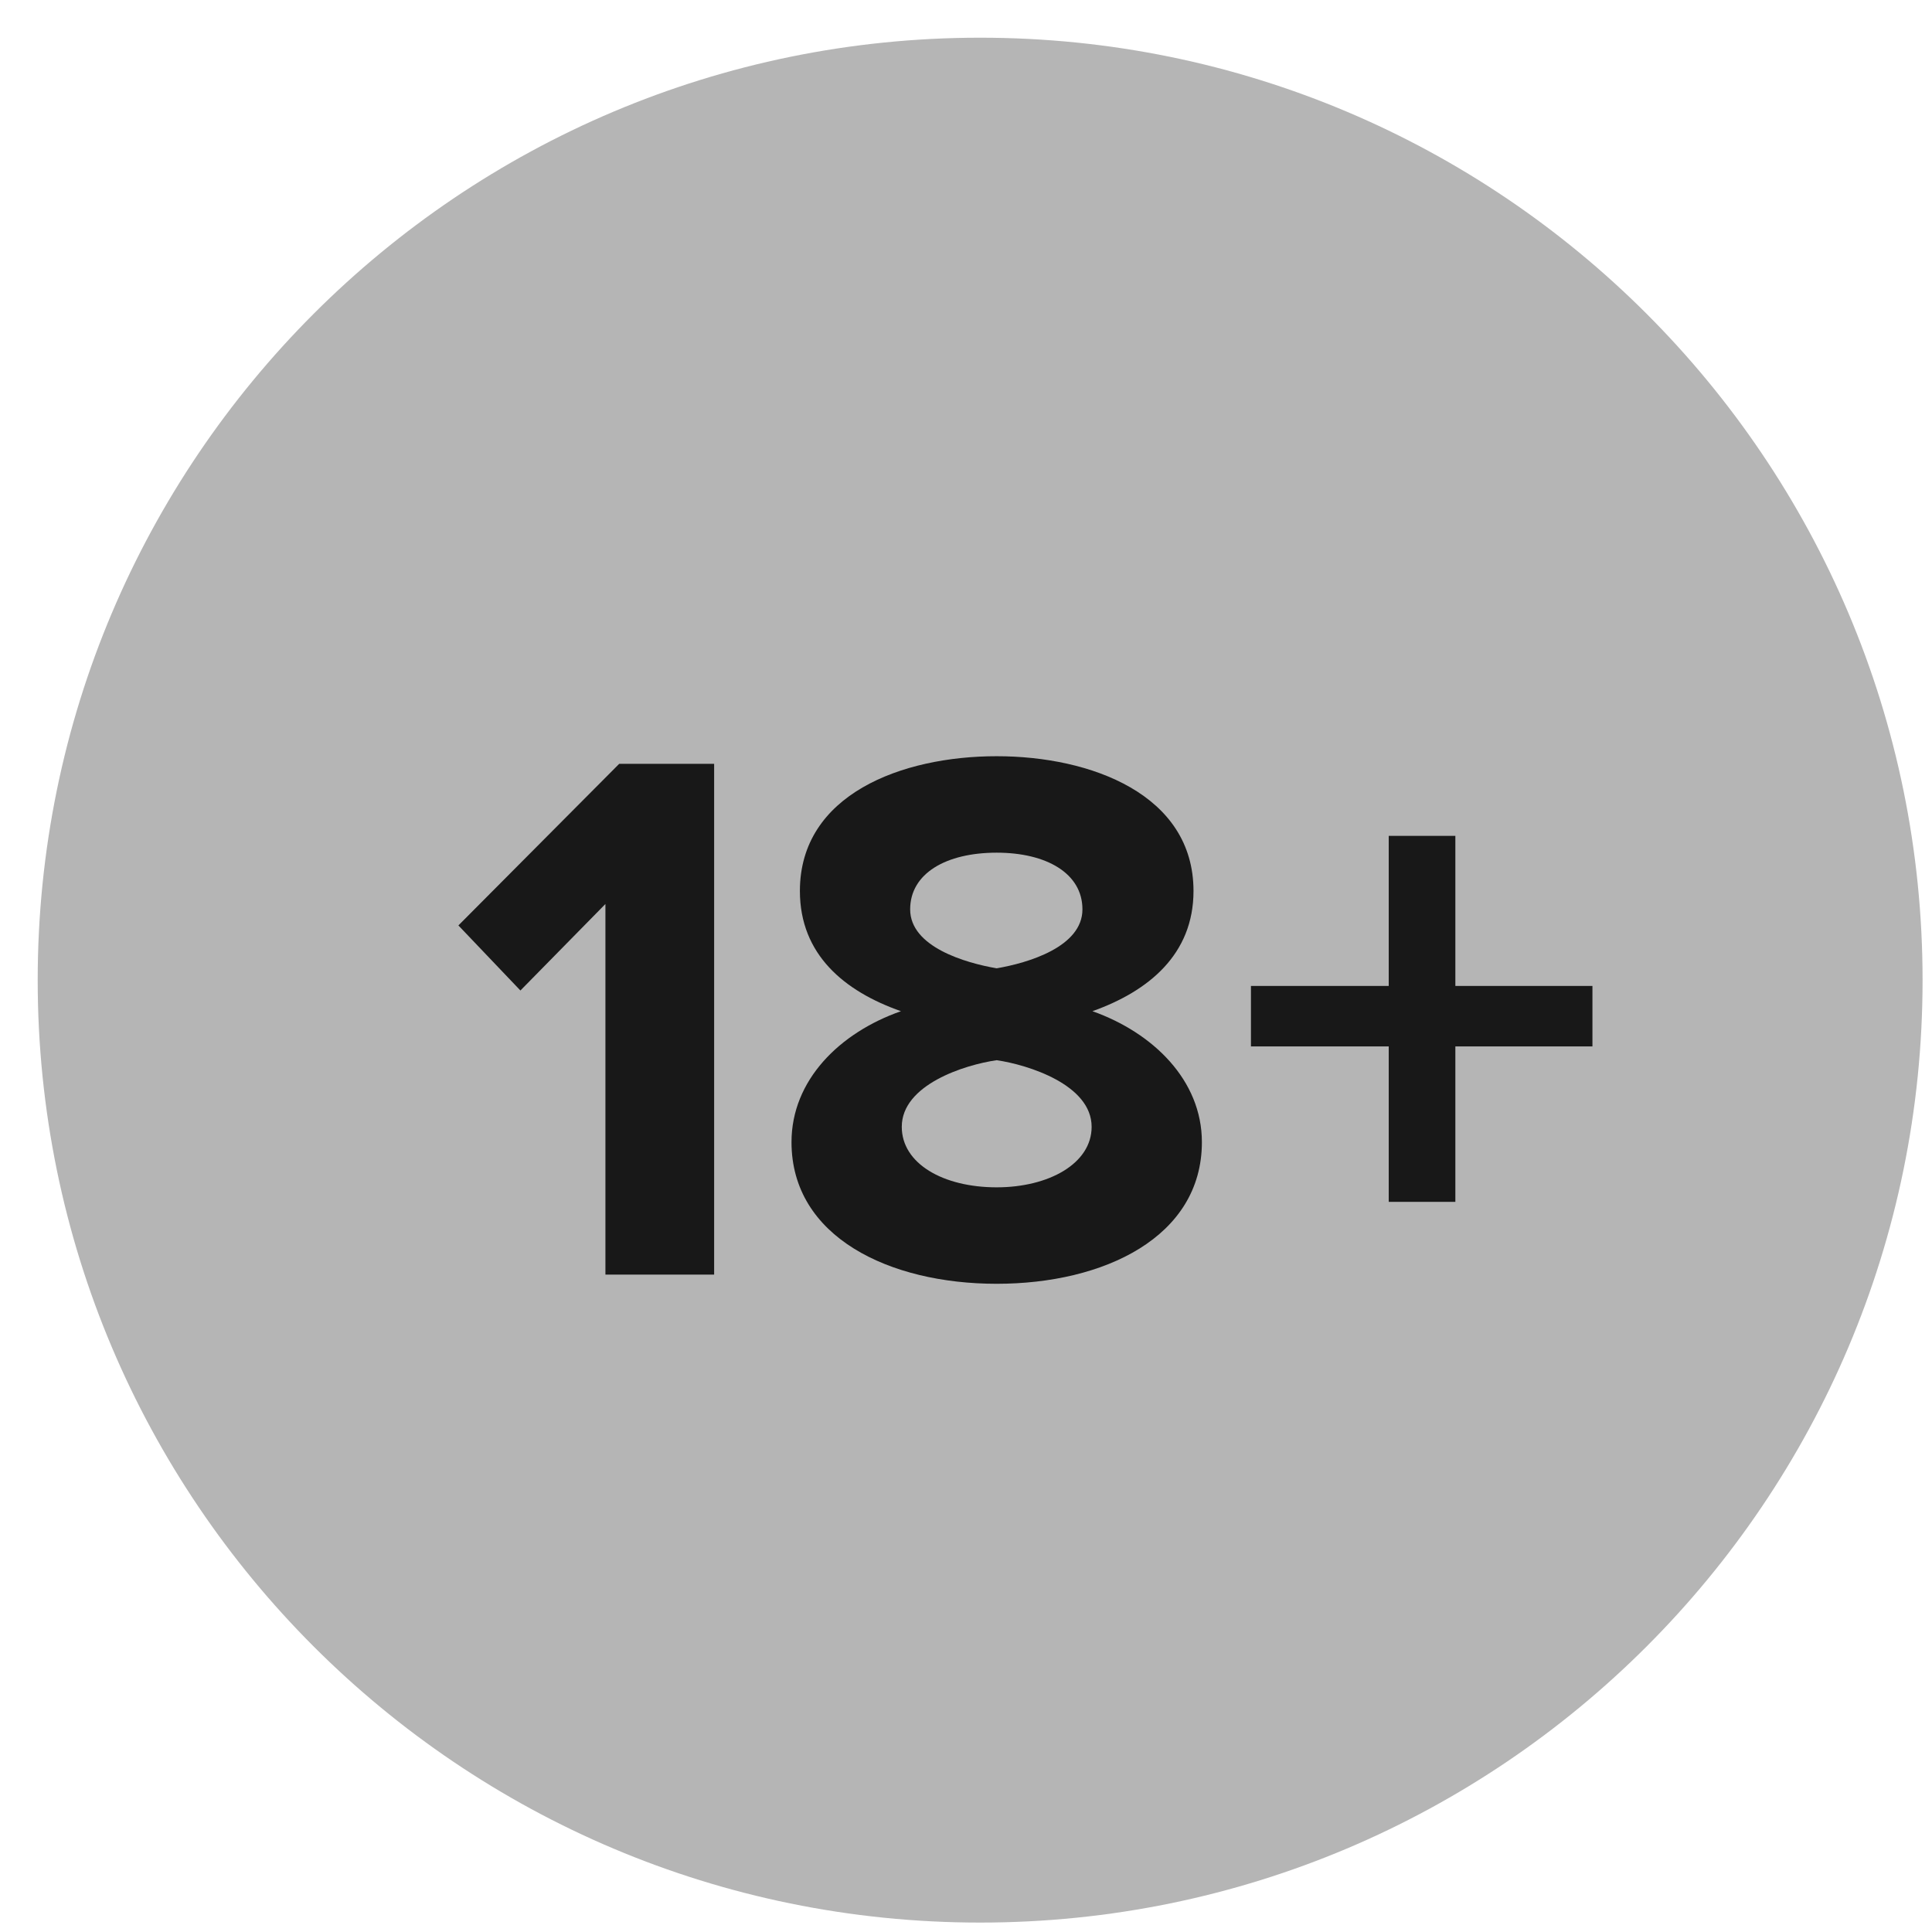
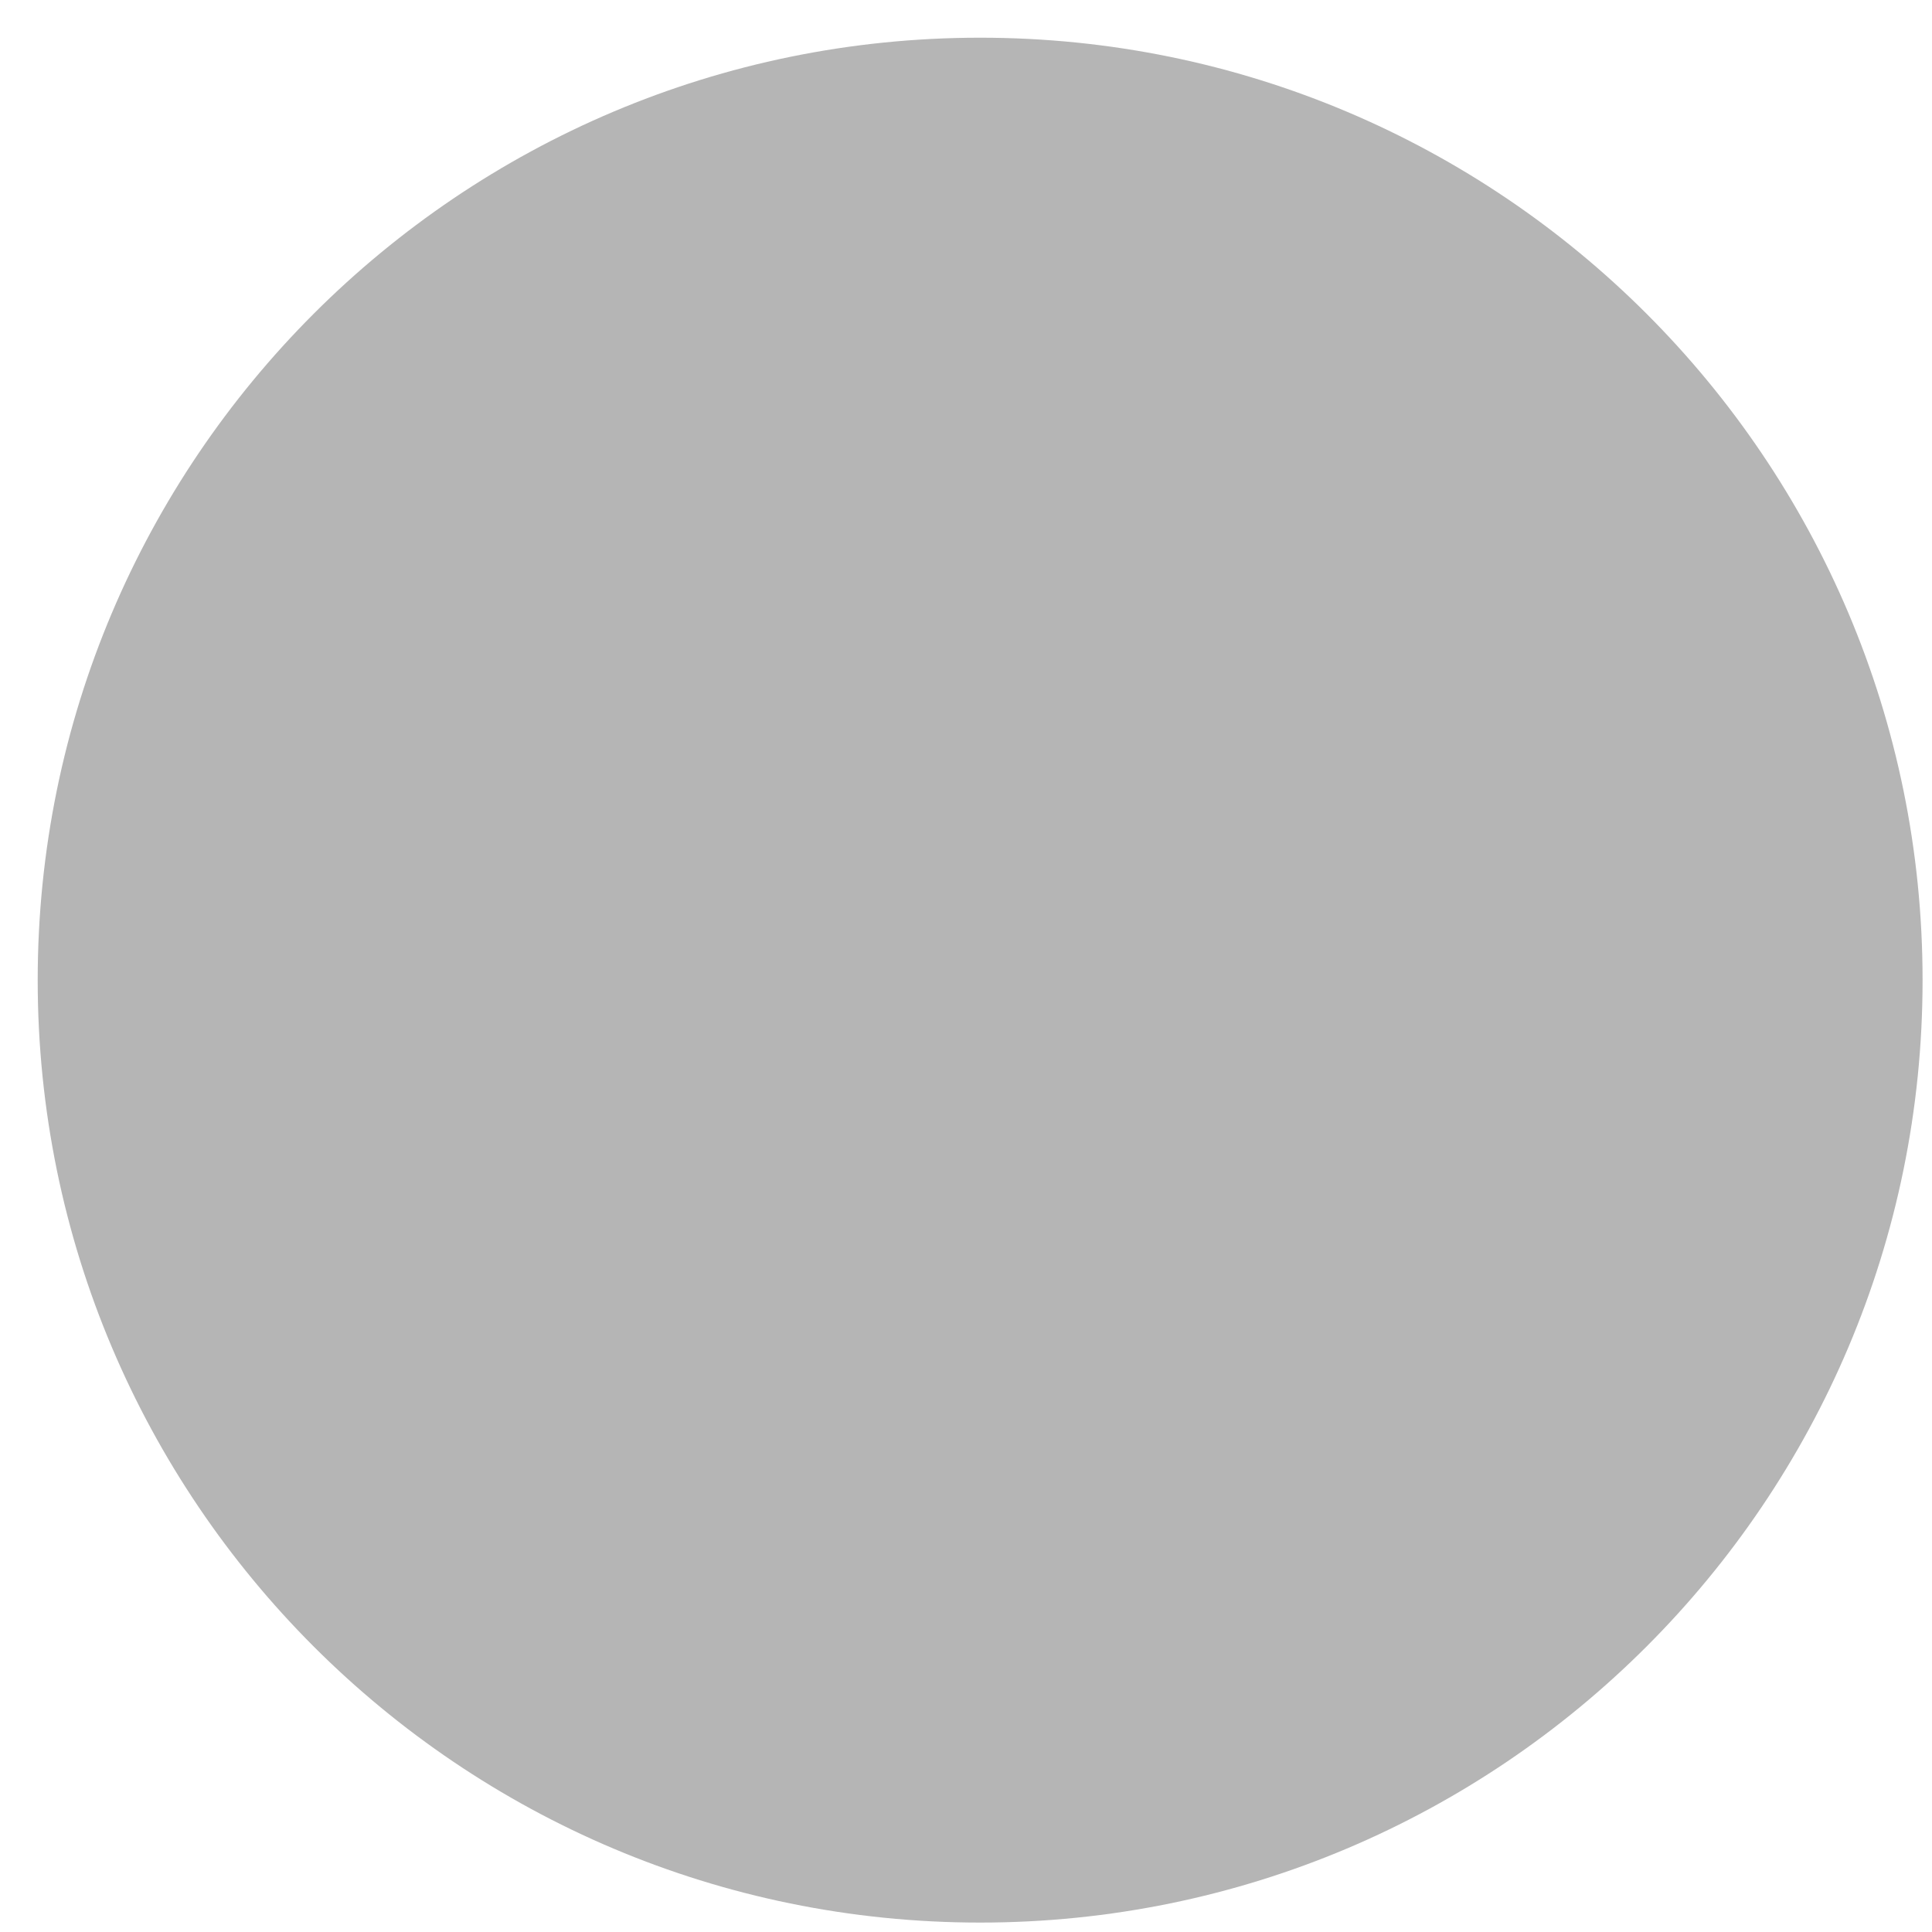
<svg xmlns="http://www.w3.org/2000/svg" width="41" height="41" viewBox="0 0 41 41" fill="none">
-   <path d="M20.8 40.8C31.846 40.8 40.8 31.846 40.8 20.8C40.8 9.754 31.846 0.8 20.8 0.8C9.754 0.8 0.8 9.754 0.8 20.8C0.8 31.846 9.754 40.8 20.8 40.8Z" fill="#B5B5B5" />
-   <path fill-rule="evenodd" clip-rule="evenodd" d="M15.155 27.049V16.21H13.14L9.728 19.639L11.044 21.02L12.848 19.184V27.049H15.155ZM21.151 27.244C18.877 27.244 16.797 26.253 16.797 24.238C16.797 22.922 17.82 21.914 19.12 21.459C17.918 21.037 16.975 20.257 16.975 18.908C16.975 16.86 19.137 16.048 21.151 16.048C23.15 16.048 25.328 16.86 25.328 18.908C25.328 20.257 24.369 21.037 23.183 21.459C24.466 21.914 25.506 22.922 25.506 24.238C25.506 26.253 23.427 27.244 21.151 27.244ZM21.151 20.549C21.818 20.435 22.971 20.094 22.971 19.298C22.971 18.534 22.208 18.095 21.151 18.095C20.079 18.095 19.315 18.534 19.315 19.298C19.315 20.094 20.485 20.435 21.151 20.549ZM21.151 25.197C22.256 25.197 23.166 24.693 23.166 23.913C23.166 23.019 21.818 22.597 21.151 22.499C20.469 22.597 19.137 23.019 19.137 23.913C19.137 24.693 20.014 25.197 21.151 25.197ZM33.794 22.207V20.923H30.885V17.738H29.471V20.923H26.547V22.207H29.471V25.505H30.885V22.207H33.794Z" fill="#181818" />
+   <path d="M20.8 40.8C31.846 40.8 40.8 31.846 40.8 20.8C40.8 9.754 31.846 0.8 20.8 0.8C9.754 0.8 0.8 9.754 0.8 20.8C0.8 31.846 9.754 40.8 20.8 40.8" fill="#B5B5B5" />
</svg>